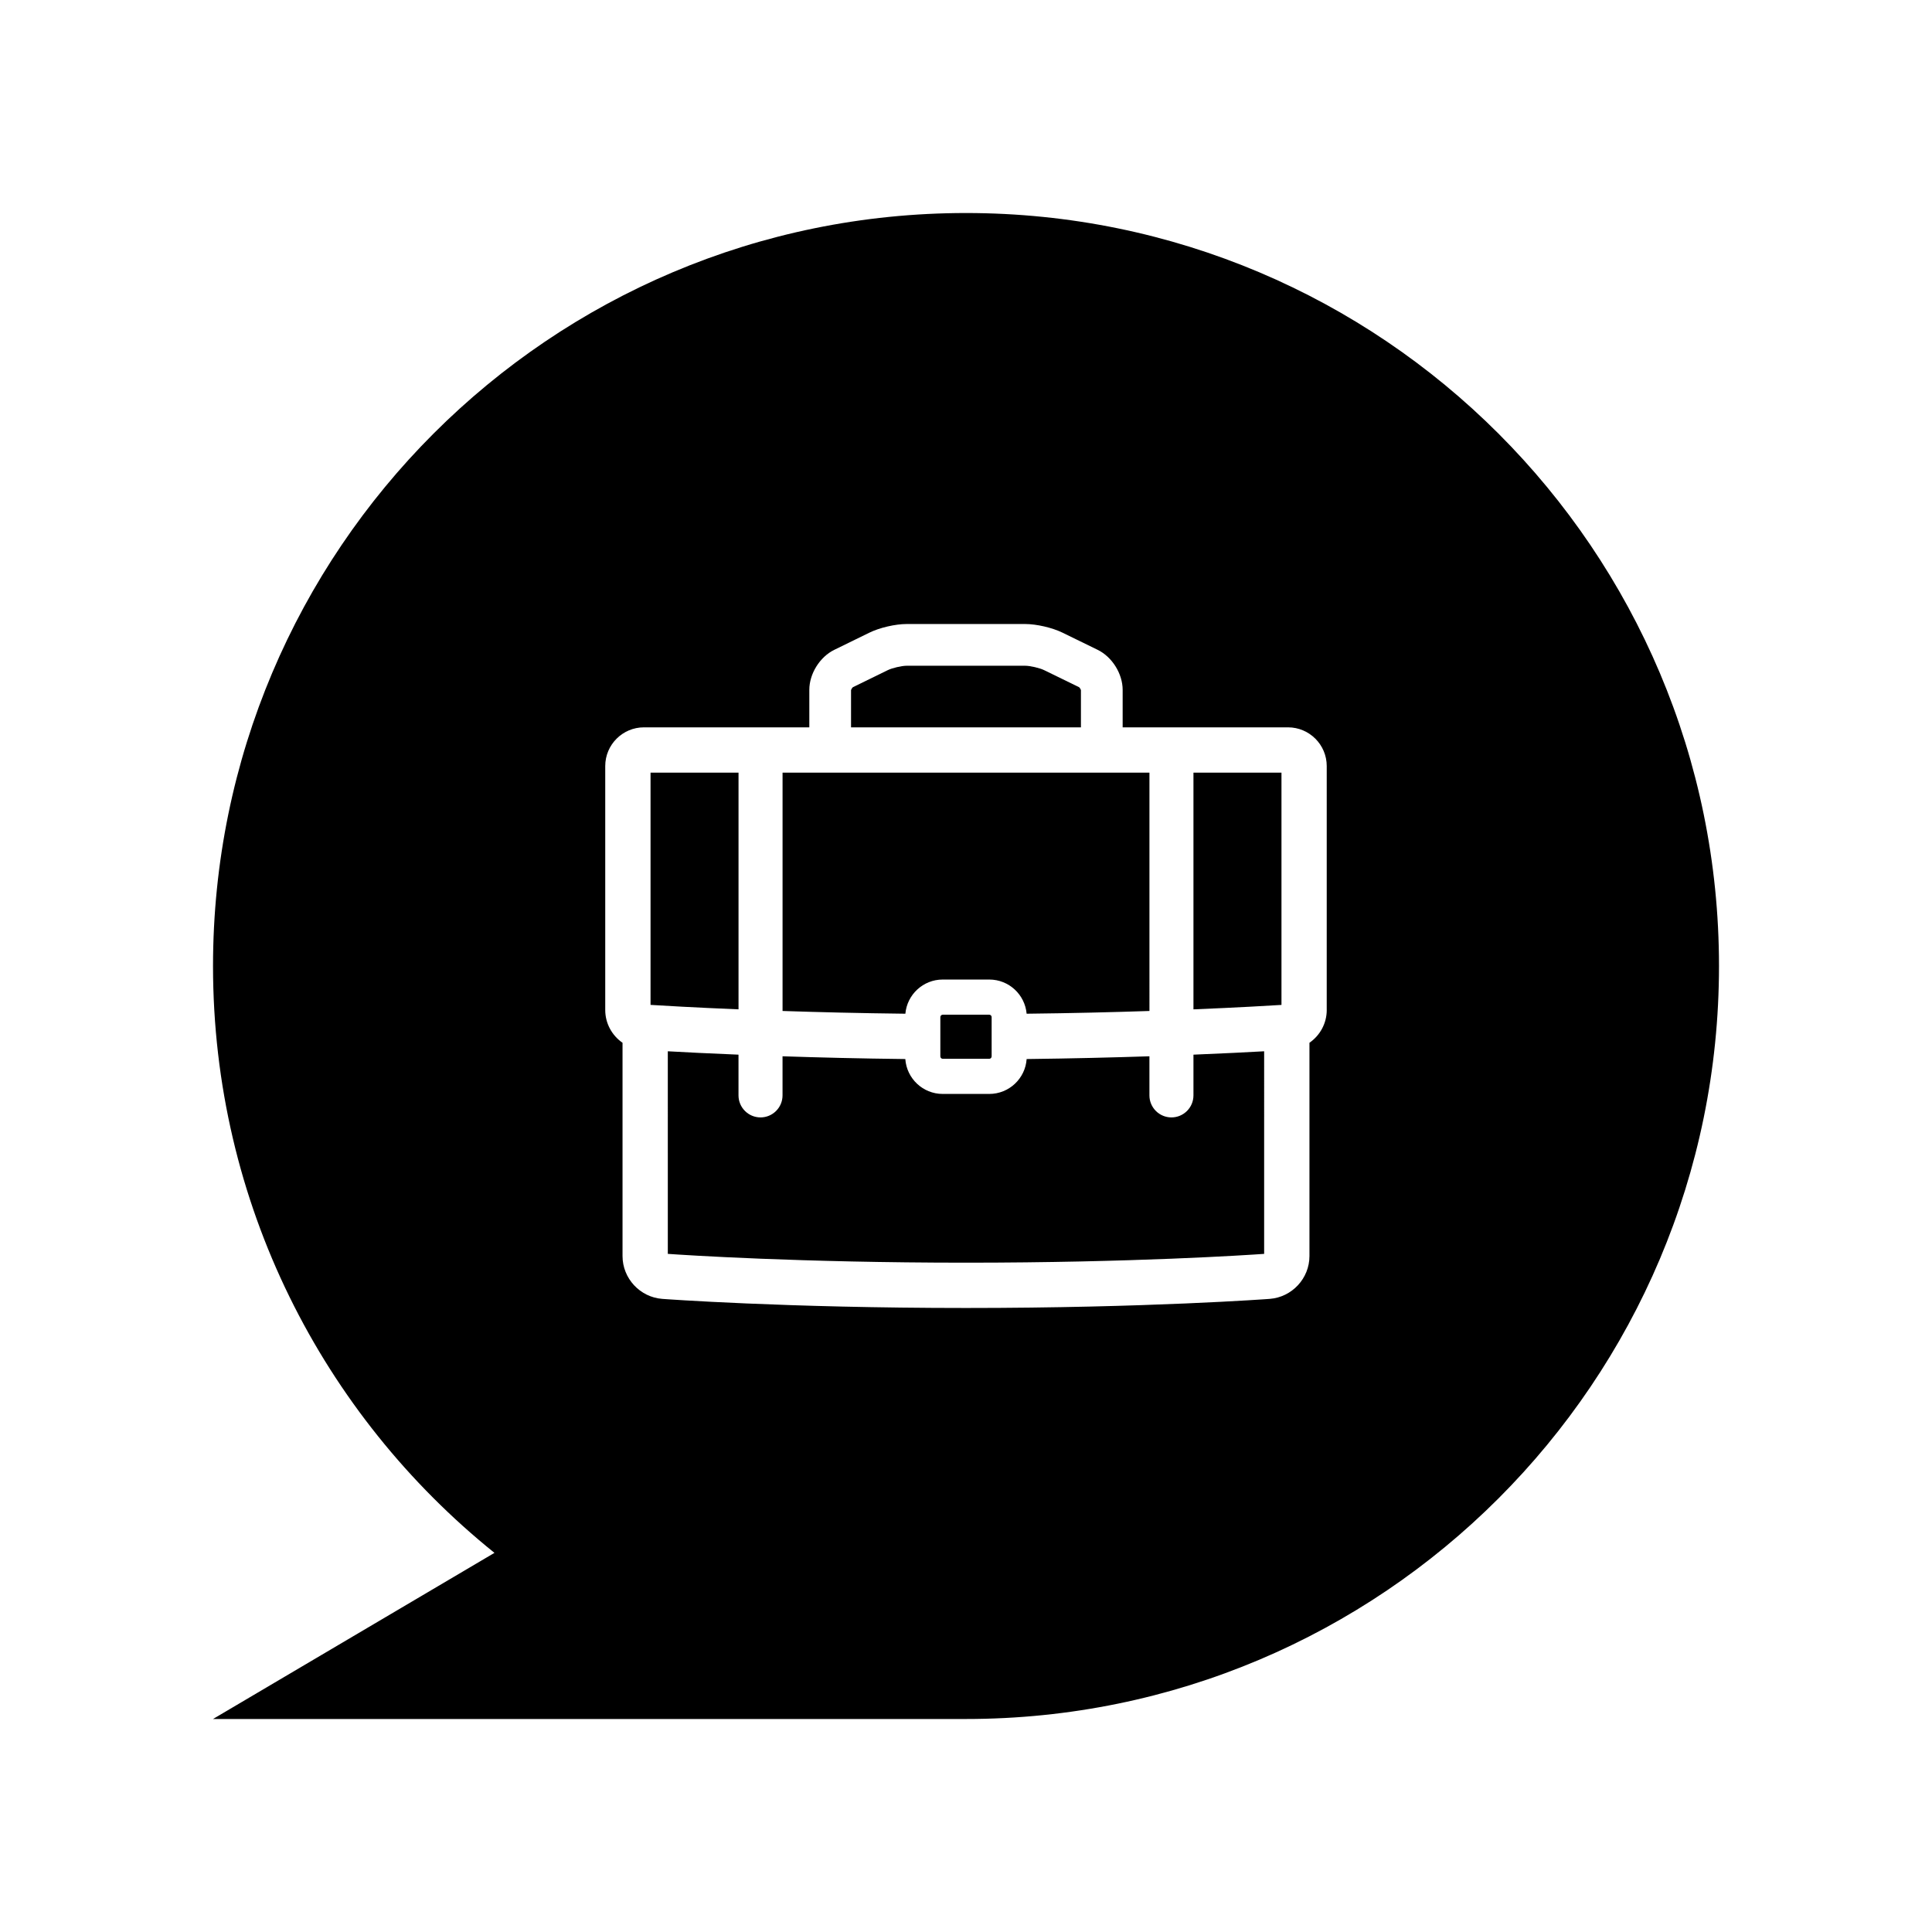
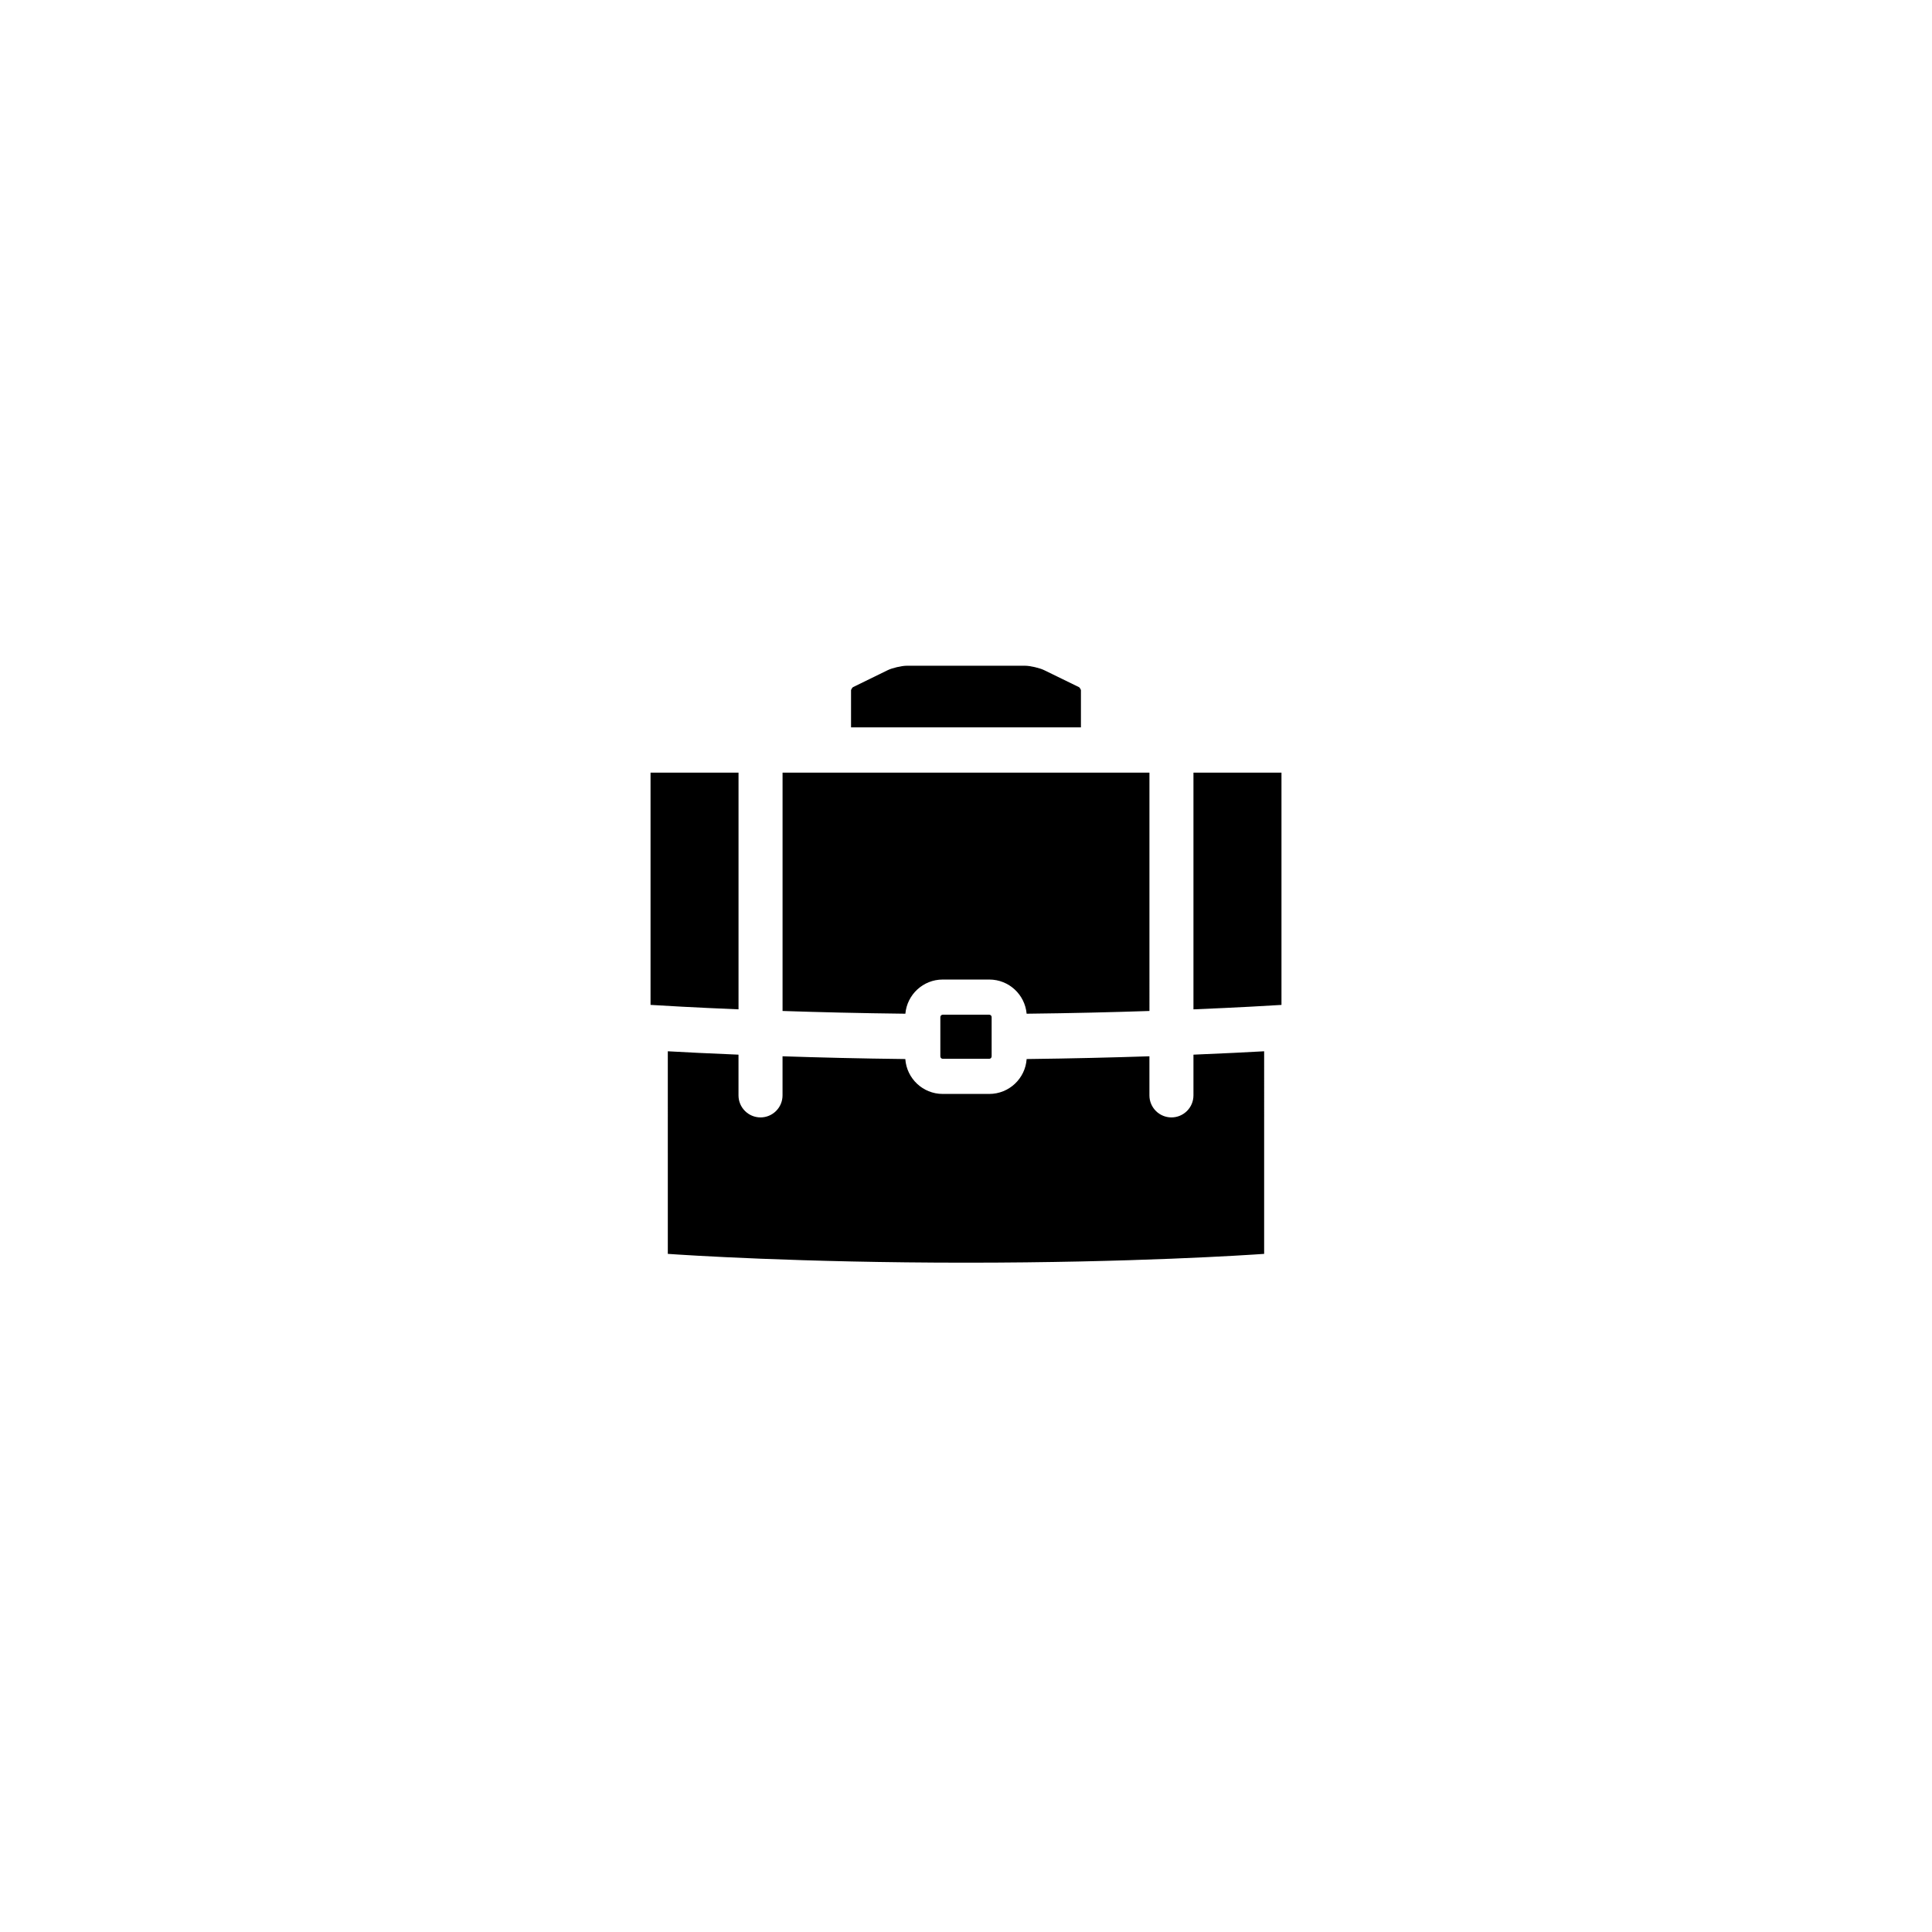
<svg xmlns="http://www.w3.org/2000/svg" version="1.1" x="0px" y="0px" viewBox="0 0 100 100" enable-background="new 0 0 100 100" xml:space="preserve" width="100px" height="100px">
  <g>
-     <path d="M50,11.026c-21.525,0-38.974,17.449-38.974,38.974c0,12.283,5.688,23.232,14.567,30.376l-14.567,8.599H50   c21.525,0,38.975-17.449,38.975-38.975C88.975,28.475,71.523,11.026,50,11.026z M68.672,52.277c0,0.699-0.354,1.322-0.895,1.696   v11.041c0,1.155-0.903,2.128-2.056,2.216c-0.062,0.005-6.341,0.471-15.722,0.471c-9.382,0-15.66-0.466-15.722-0.471   c-1.152-0.088-2.055-1.061-2.055-2.216V53.974c-0.541-0.374-0.895-0.997-0.895-1.696V39.651c0-1.105,0.899-2.004,2.004-2.004h8.559   v-1.941c0-0.833,0.544-1.705,1.293-2.071l1.82-0.89c0.528-0.258,1.339-0.446,1.927-0.446h6.132c0.589,0,1.399,0.188,1.928,0.445   l1.824,0.891c0.75,0.366,1.294,1.238,1.294,2.071v1.941h8.559c1.104,0,2.004,0.899,2.004,2.004V52.277z" />
    <path d="M38.226,39.991h-4.554v12.022c0.605,0.038,2.226,0.135,4.554,0.23V39.991z" />
    <path d="M48.794,50.701h2.412c1.013,0,1.845,0.779,1.932,1.769c2.345-0.026,4.491-0.08,6.357-0.142V39.991h-18.99v12.337   c1.865,0.062,4.012,0.115,6.357,0.142C46.949,51.48,47.782,50.701,48.794,50.701z" />
    <path d="M55.949,35.721c-0.011-0.044-0.06-0.122-0.094-0.151l-1.812-0.884c-0.229-0.112-0.723-0.227-0.979-0.227h-6.132   c-0.256,0-0.75,0.114-0.979,0.227l-1.808,0.884c-0.035,0.029-0.084,0.107-0.095,0.151v1.926h11.899V35.721z" />
    <path d="M48.794,52.521c-0.064,0-0.122,0.057-0.122,0.122v2.038c0,0.064,0.057,0.122,0.122,0.122h2.412   c0.064,0,0.121-0.058,0.121-0.122v-2.038c0-0.065-0.057-0.122-0.121-0.122H48.794z" />
    <path d="M61.773,56.697L61.773,56.697c0,0.629-0.511,1.14-1.139,1.14c-0.63,0-1.14-0.511-1.14-1.139v-0.001v-2.024   c-1.869,0.062-4.017,0.115-6.355,0.143c-0.069,1.007-0.909,1.806-1.934,1.806h-2.412c-1.024,0-1.864-0.799-1.934-1.806   c-2.339-0.027-4.486-0.08-6.355-0.143v2.024v0.001c0,0.628-0.511,1.139-1.139,1.139c-0.629,0-1.14-0.511-1.14-1.139v-0.001v-2.108   c-1.55-0.062-2.802-0.127-3.659-0.175V64.9c0.879,0.062,6.831,0.456,15.433,0.456c8.608,0,14.553-0.394,15.433-0.456V54.414   c-0.857,0.048-2.109,0.112-3.659,0.175V56.697z" />
    <path d="M61.773,52.244c2.328-0.096,3.951-0.192,4.556-0.23V39.991h-4.556V52.244z" />
  </g>
</svg>